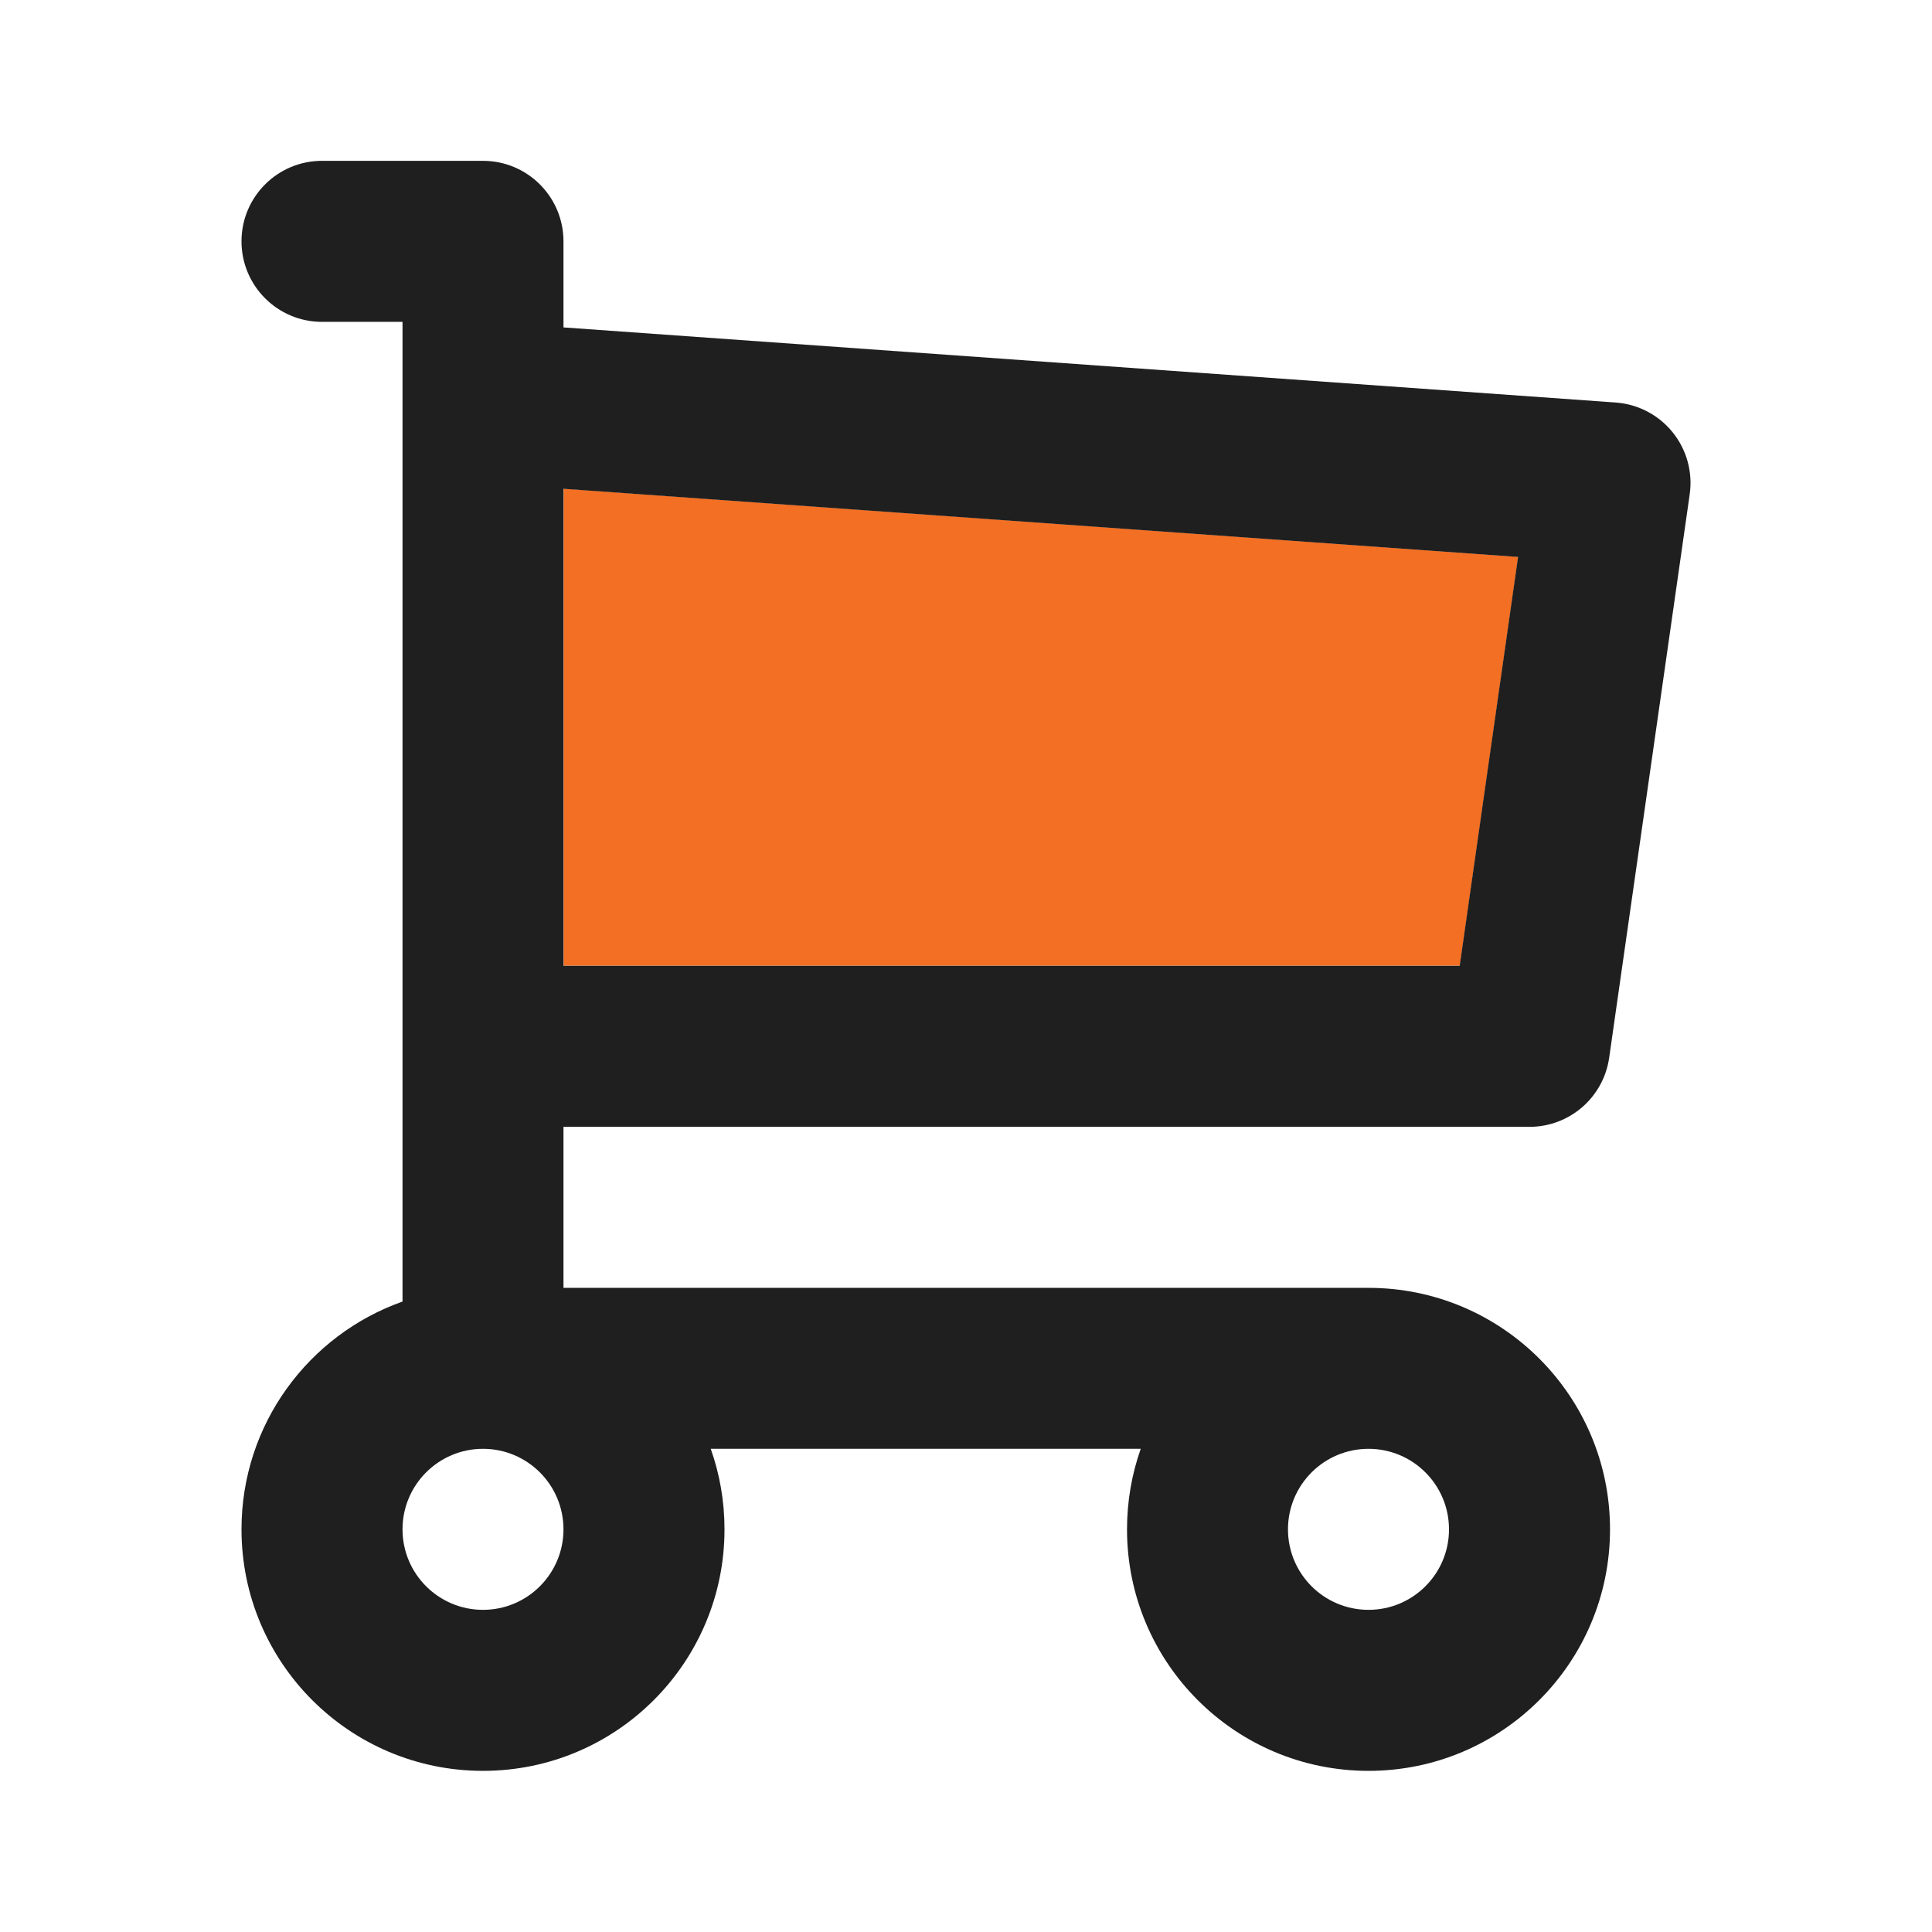
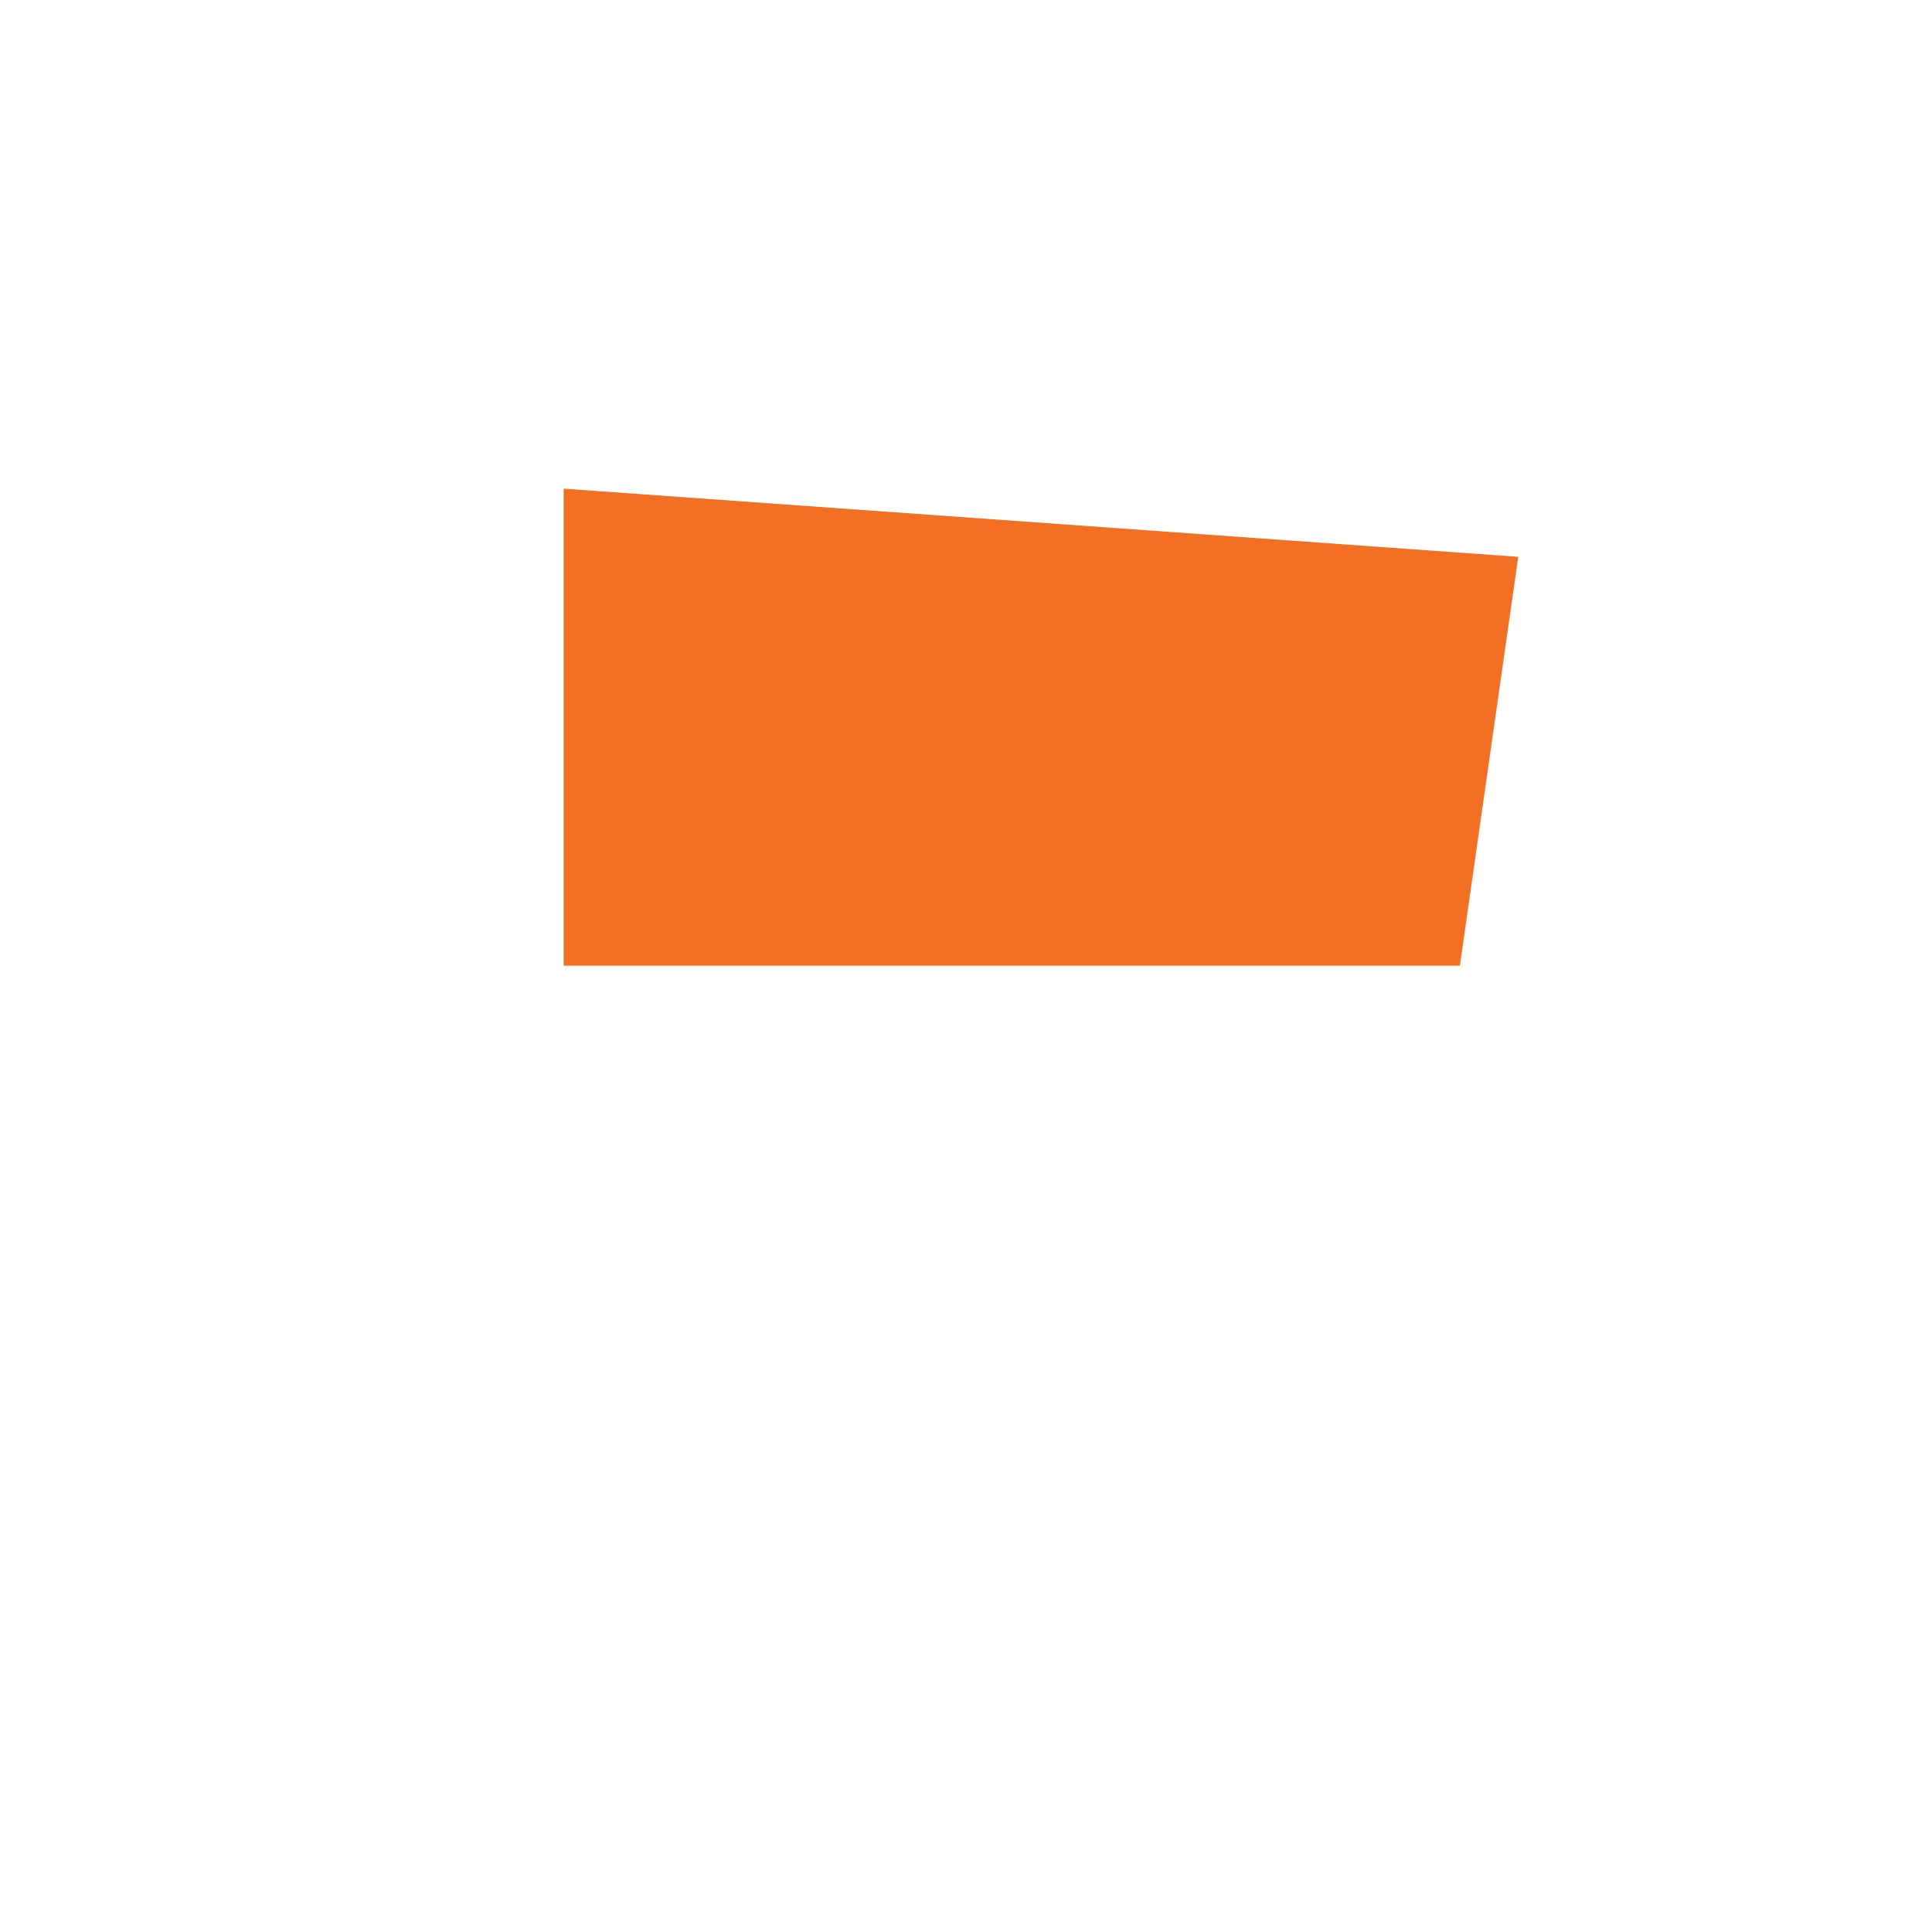
<svg xmlns="http://www.w3.org/2000/svg" width="32" height="32" viewBox="0 0 32 32" fill="none">
  <path fill-rule="evenodd" clip-rule="evenodd" d="M9.336 8.094V15.995H24.18L25.147 9.223L9.336 8.094Z" fill="#F36F23" />
-   <path fill-rule="evenodd" clip-rule="evenodd" d="M4 3.997C4 3.261 4.597 2.664 5.333 2.664H8C8.736 2.664 9.333 3.261 9.333 3.997V5.423L26.762 6.667C27.131 6.694 27.472 6.872 27.704 7.16C27.937 7.448 28.039 7.82 27.987 8.186L26.653 17.519C26.559 18.176 25.997 18.664 25.333 18.664H9.333V21.331H22.667C24.876 21.331 26.667 23.122 26.667 25.331C26.667 27.54 24.876 29.331 22.667 29.331C20.457 29.331 18.667 27.54 18.667 25.331C18.667 24.863 18.747 24.414 18.894 23.997H11.772C11.92 24.414 12 24.863 12 25.331C12 27.54 10.209 29.331 8 29.331C5.791 29.331 4 27.54 4 25.331C4 23.589 5.113 22.108 6.667 21.558V6.678C6.667 6.67 6.667 6.661 6.667 6.653V5.331H5.333C4.597 5.331 4 4.734 4 3.997ZM9.333 8.096V15.997H24.177L25.144 9.225L9.333 8.096ZM8 23.997C7.264 23.997 6.667 24.594 6.667 25.331C6.667 26.067 7.264 26.664 8 26.664C8.736 26.664 9.333 26.067 9.333 25.331C9.333 24.594 8.736 23.997 8 23.997ZM22.667 23.997C21.93 23.997 21.333 24.594 21.333 25.331C21.333 26.067 21.93 26.664 22.667 26.664C23.403 26.664 24 26.067 24 25.331C24 24.594 23.403 23.997 22.667 23.997Z" fill="#1F1F1F" />
</svg>